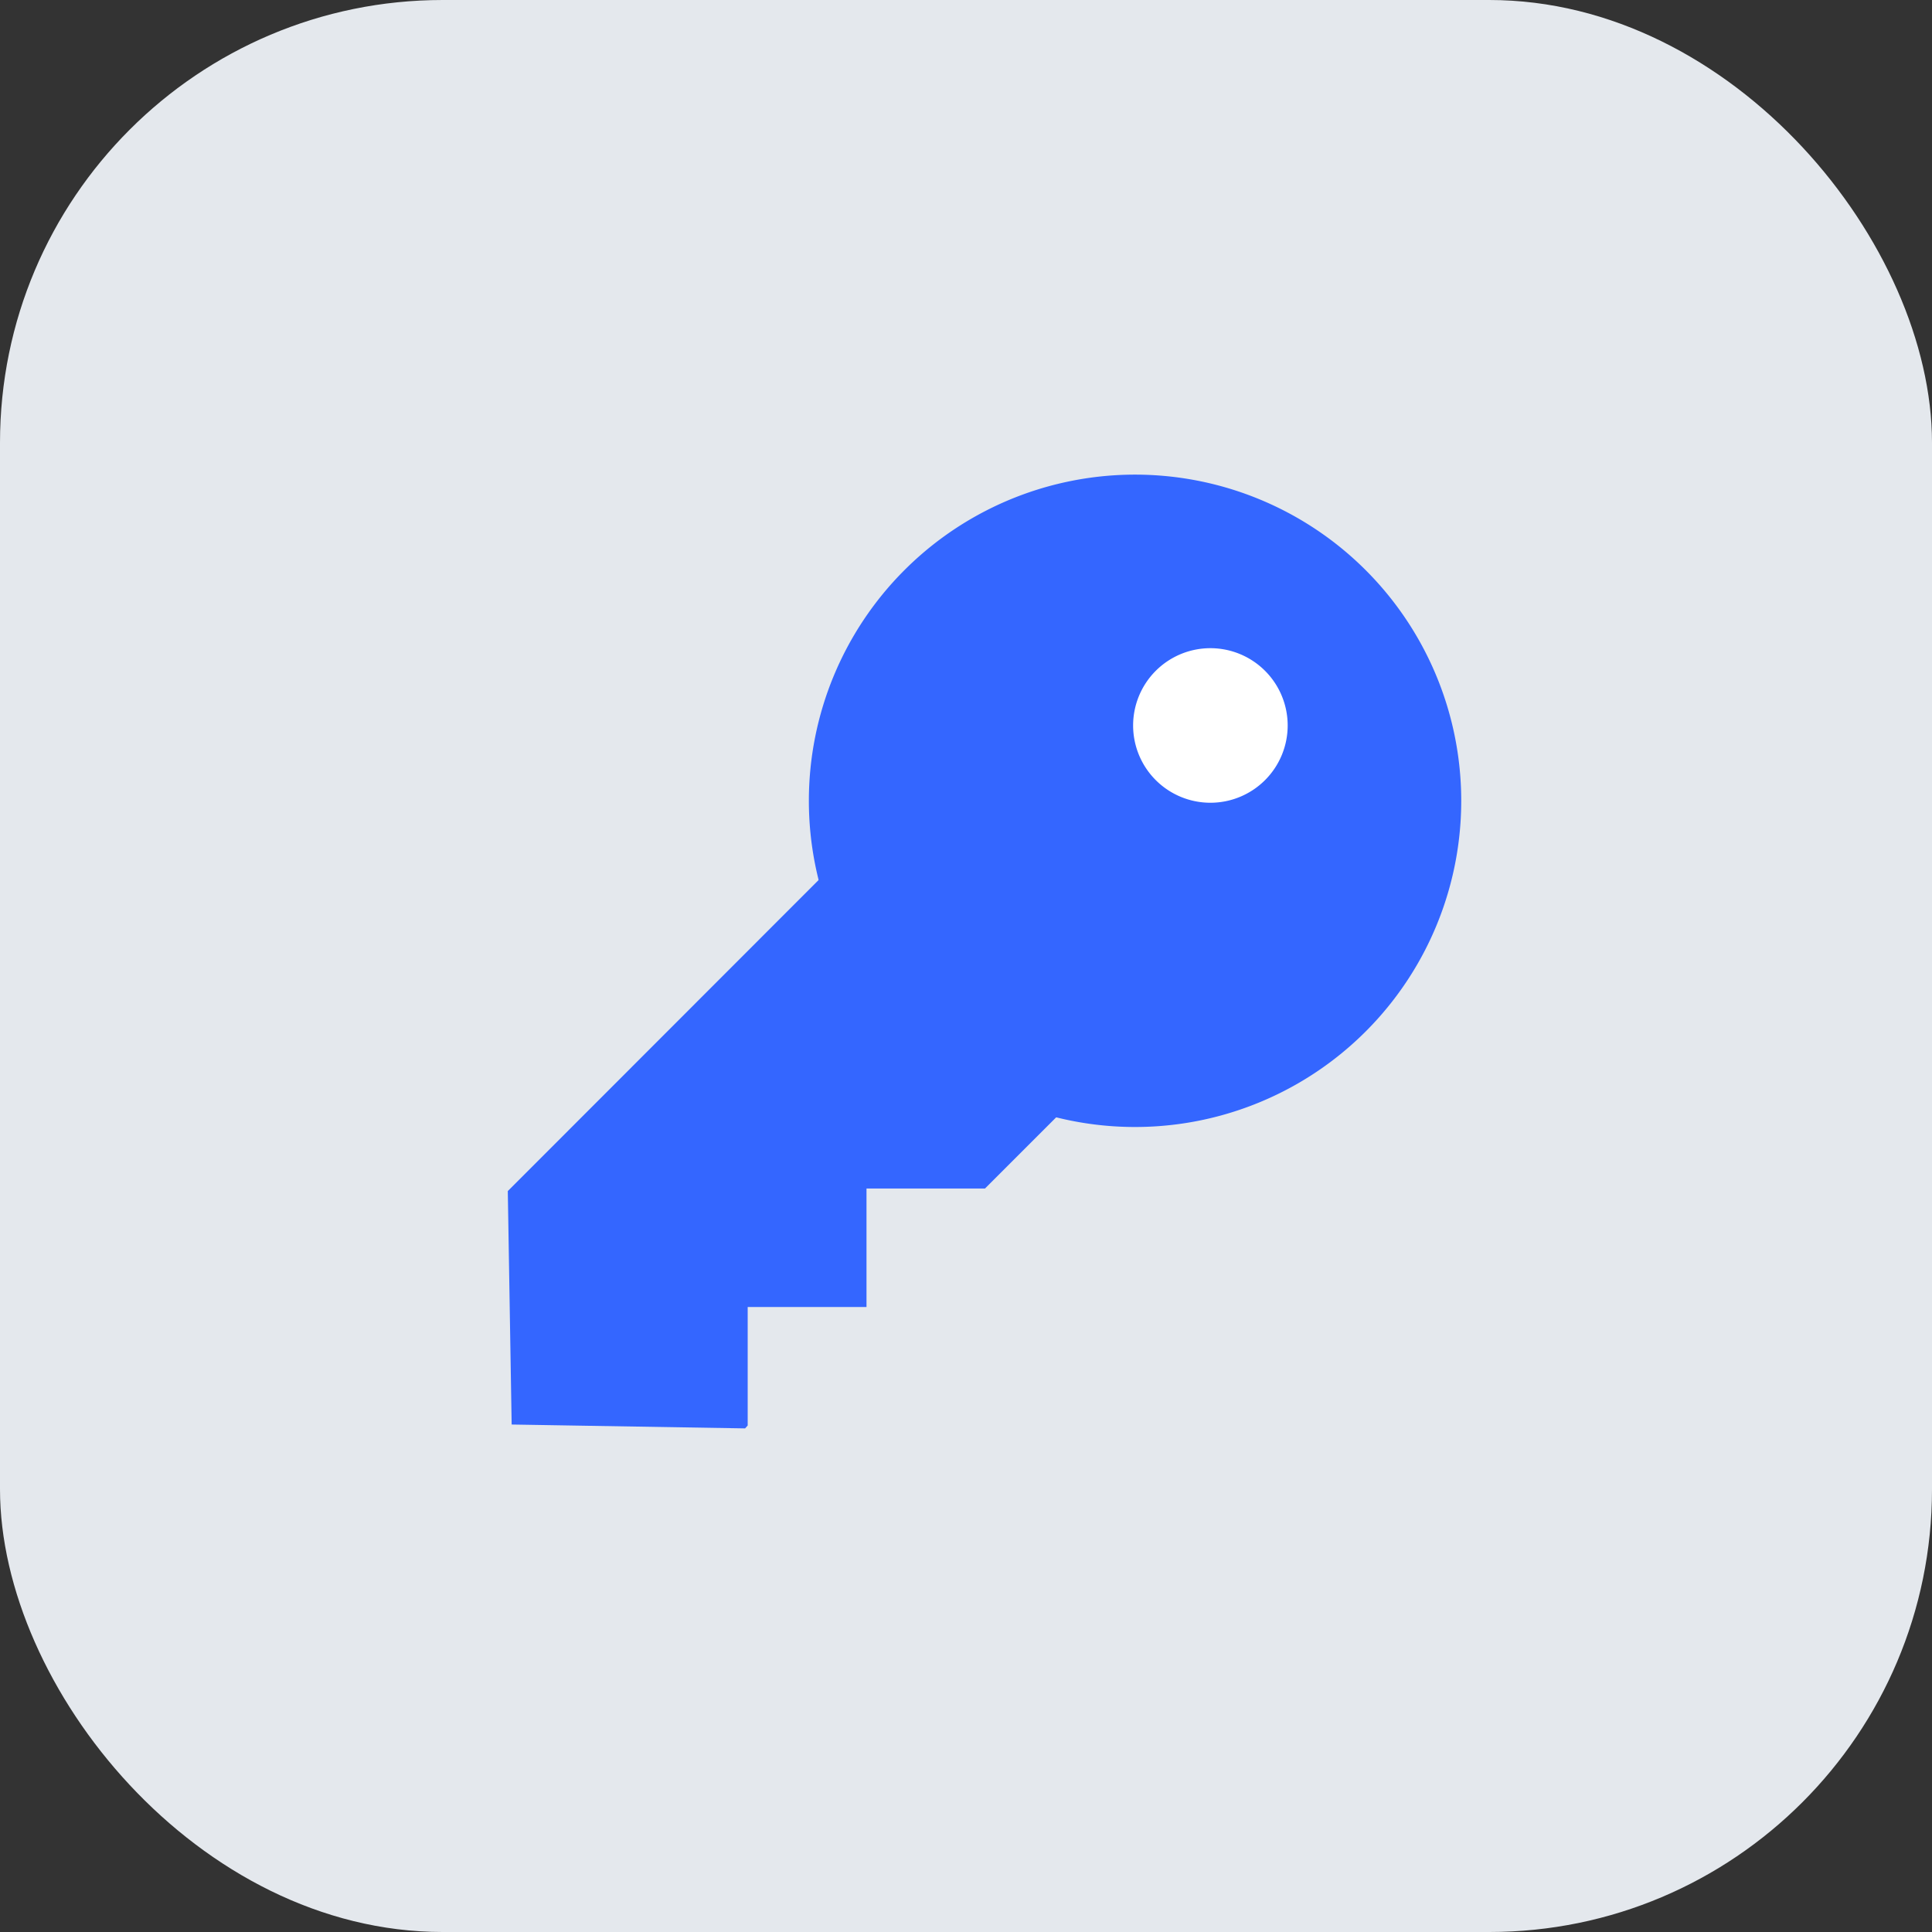
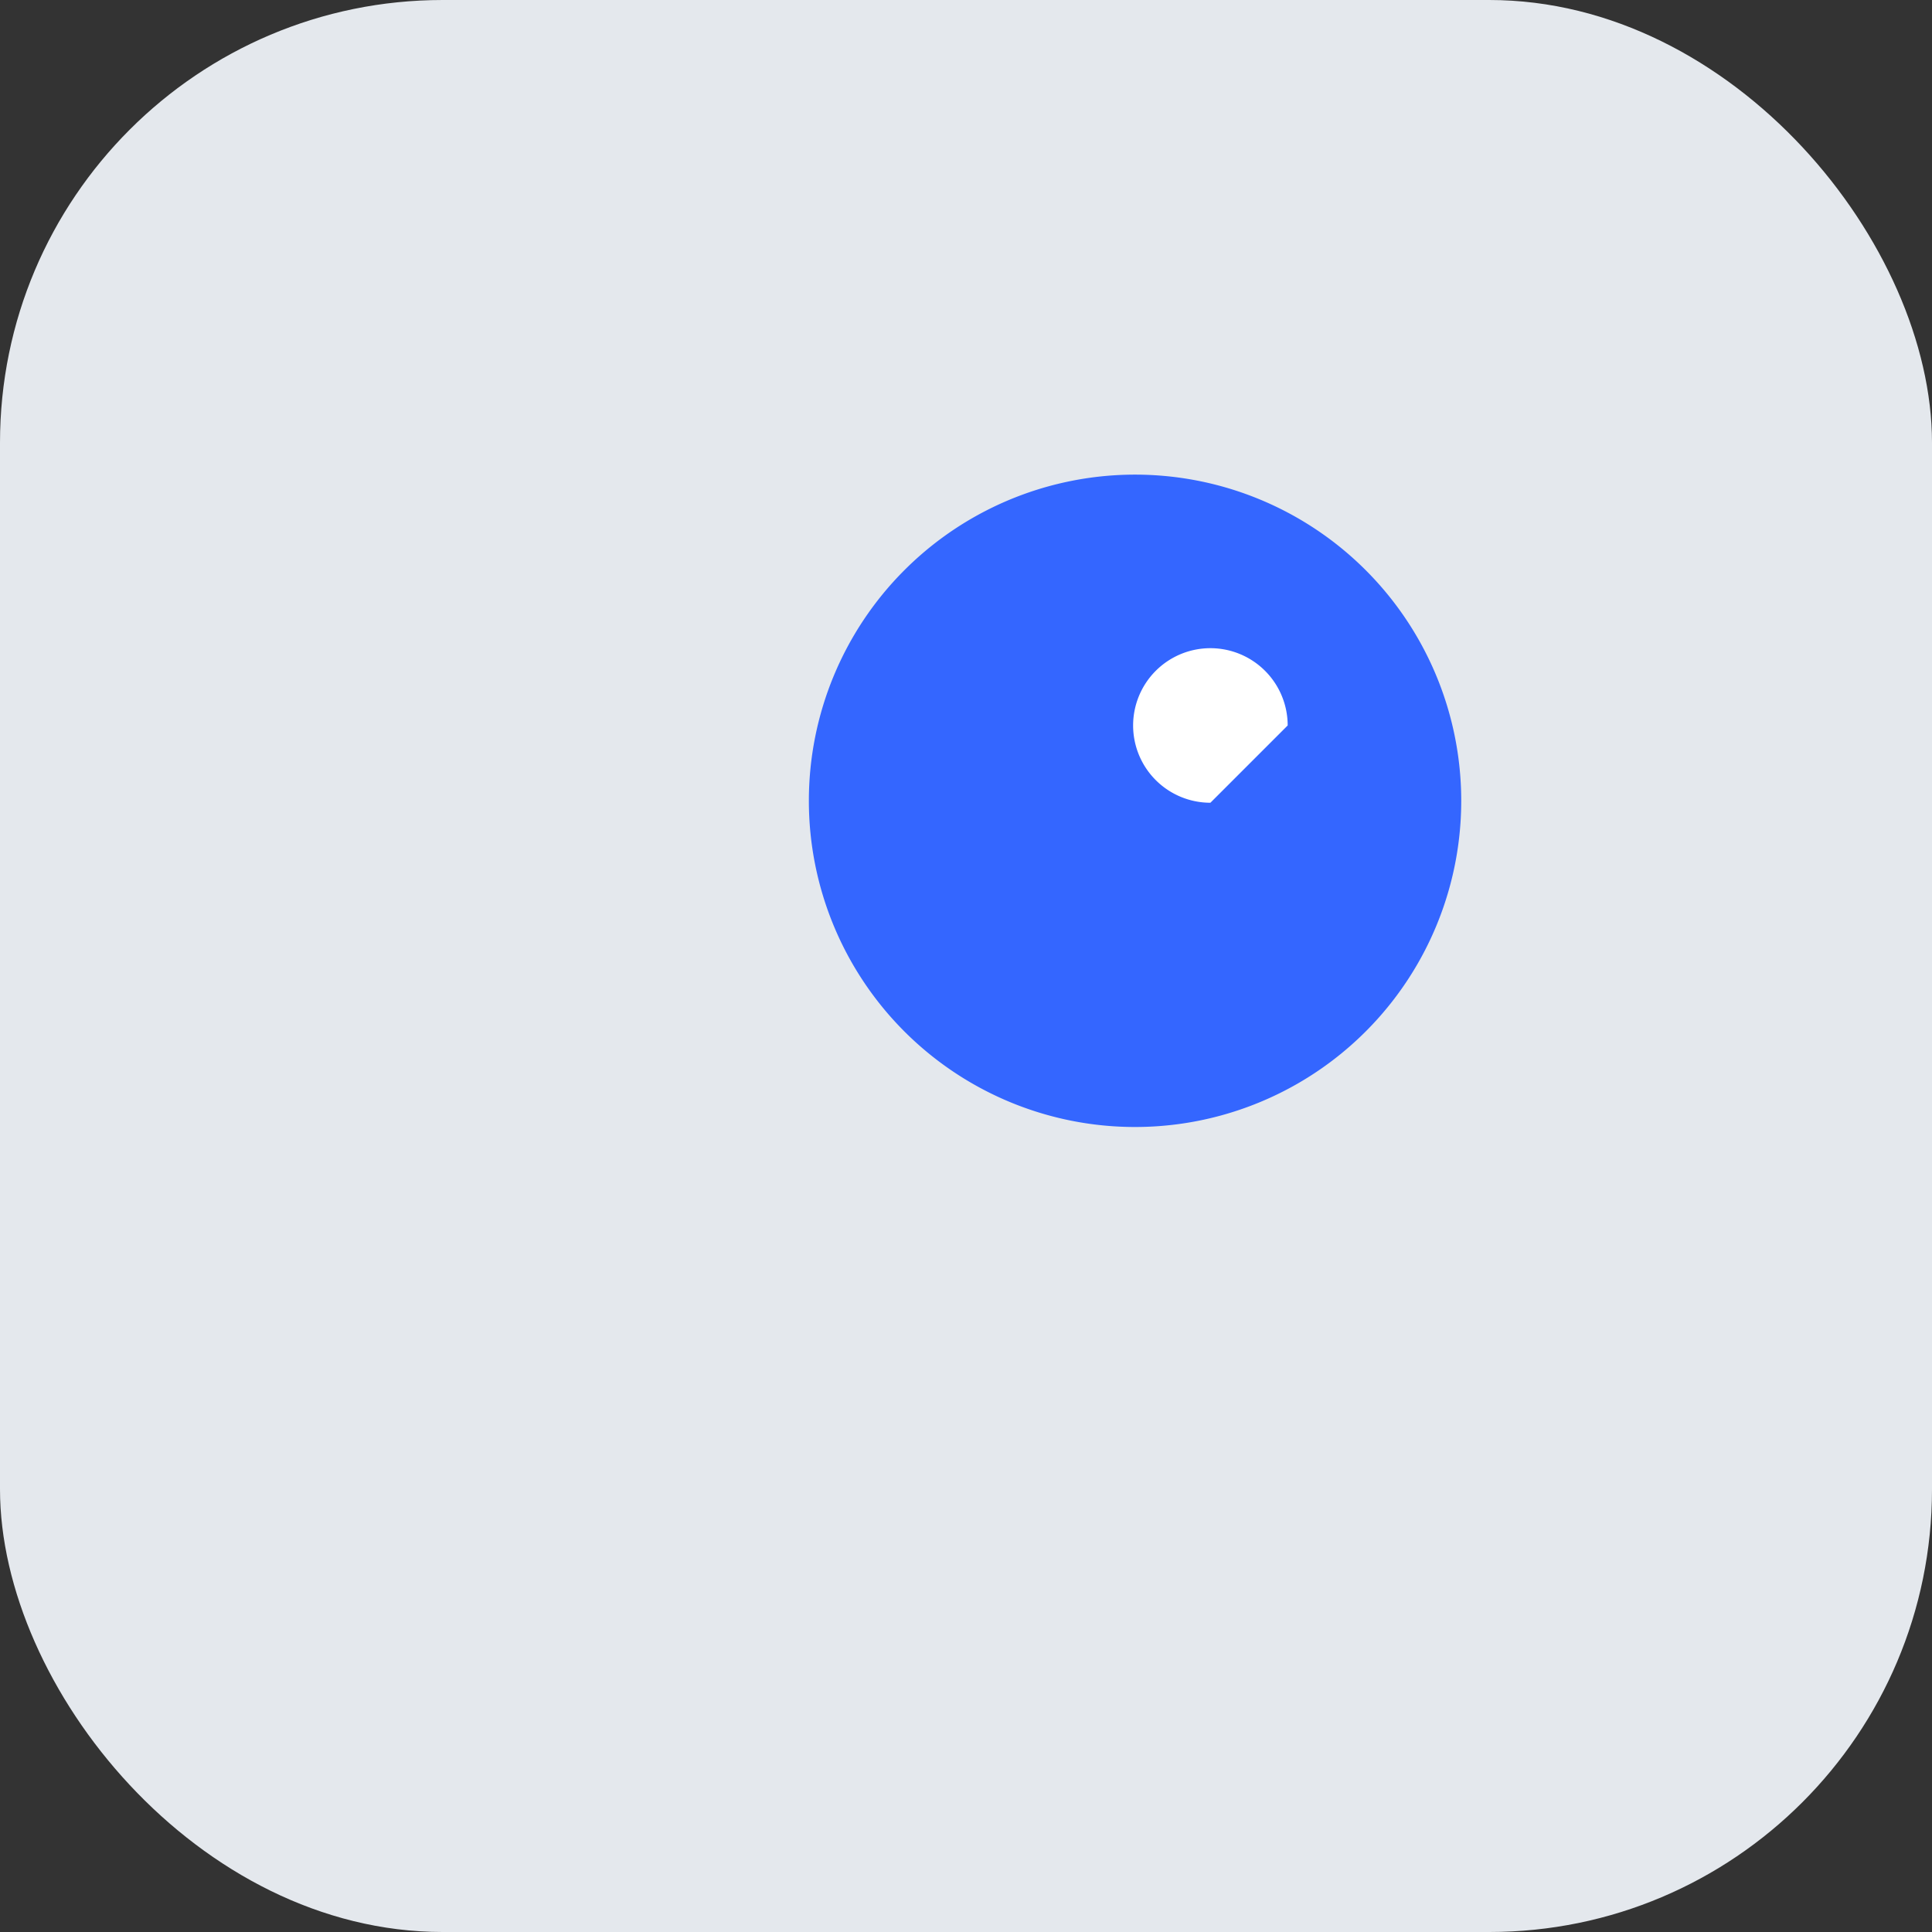
<svg xmlns="http://www.w3.org/2000/svg" viewBox="0 0 60 60">
  <rect x="0" y="0" width="60" height="60" fill="#333333" stroke="none" />
  <defs>
    <style>.cls-1{fill:#e4e8ed;}.cls-2{fill:#3466ff;}.cls-3{fill:#fff;}</style>
  </defs>
  <g id="레이어_2" data-name="레이어 2">
    <g id="레이어_1-2" data-name="레이어 1">
      <rect class="cls-1" width="60" height="60" rx="13.75" />
      <path class="cls-2" d="M45.38,24.87A10.13,10.13,0,1,0,35.25,35,10.13,10.13,0,0,0,45.38,24.87Z" />
-       <polygon class="cls-2" points="26.91 40.59 26.91 36.91 30.59 36.91 35.41 32.09 28.03 24.72 15.77 36.99 15.89 44.24 23.14 44.36 23.22 44.27 23.22 40.59 26.91 40.59" />
-       <path class="cls-3" d="M37.59,24.93a2.4,2.4,0,1,1,2.4-2.4A2.4,2.4,0,0,1,37.59,24.93Z" />
+       <path class="cls-3" d="M37.59,24.93a2.4,2.4,0,1,1,2.4-2.4Z" />
    </g>
  </g>
</svg>